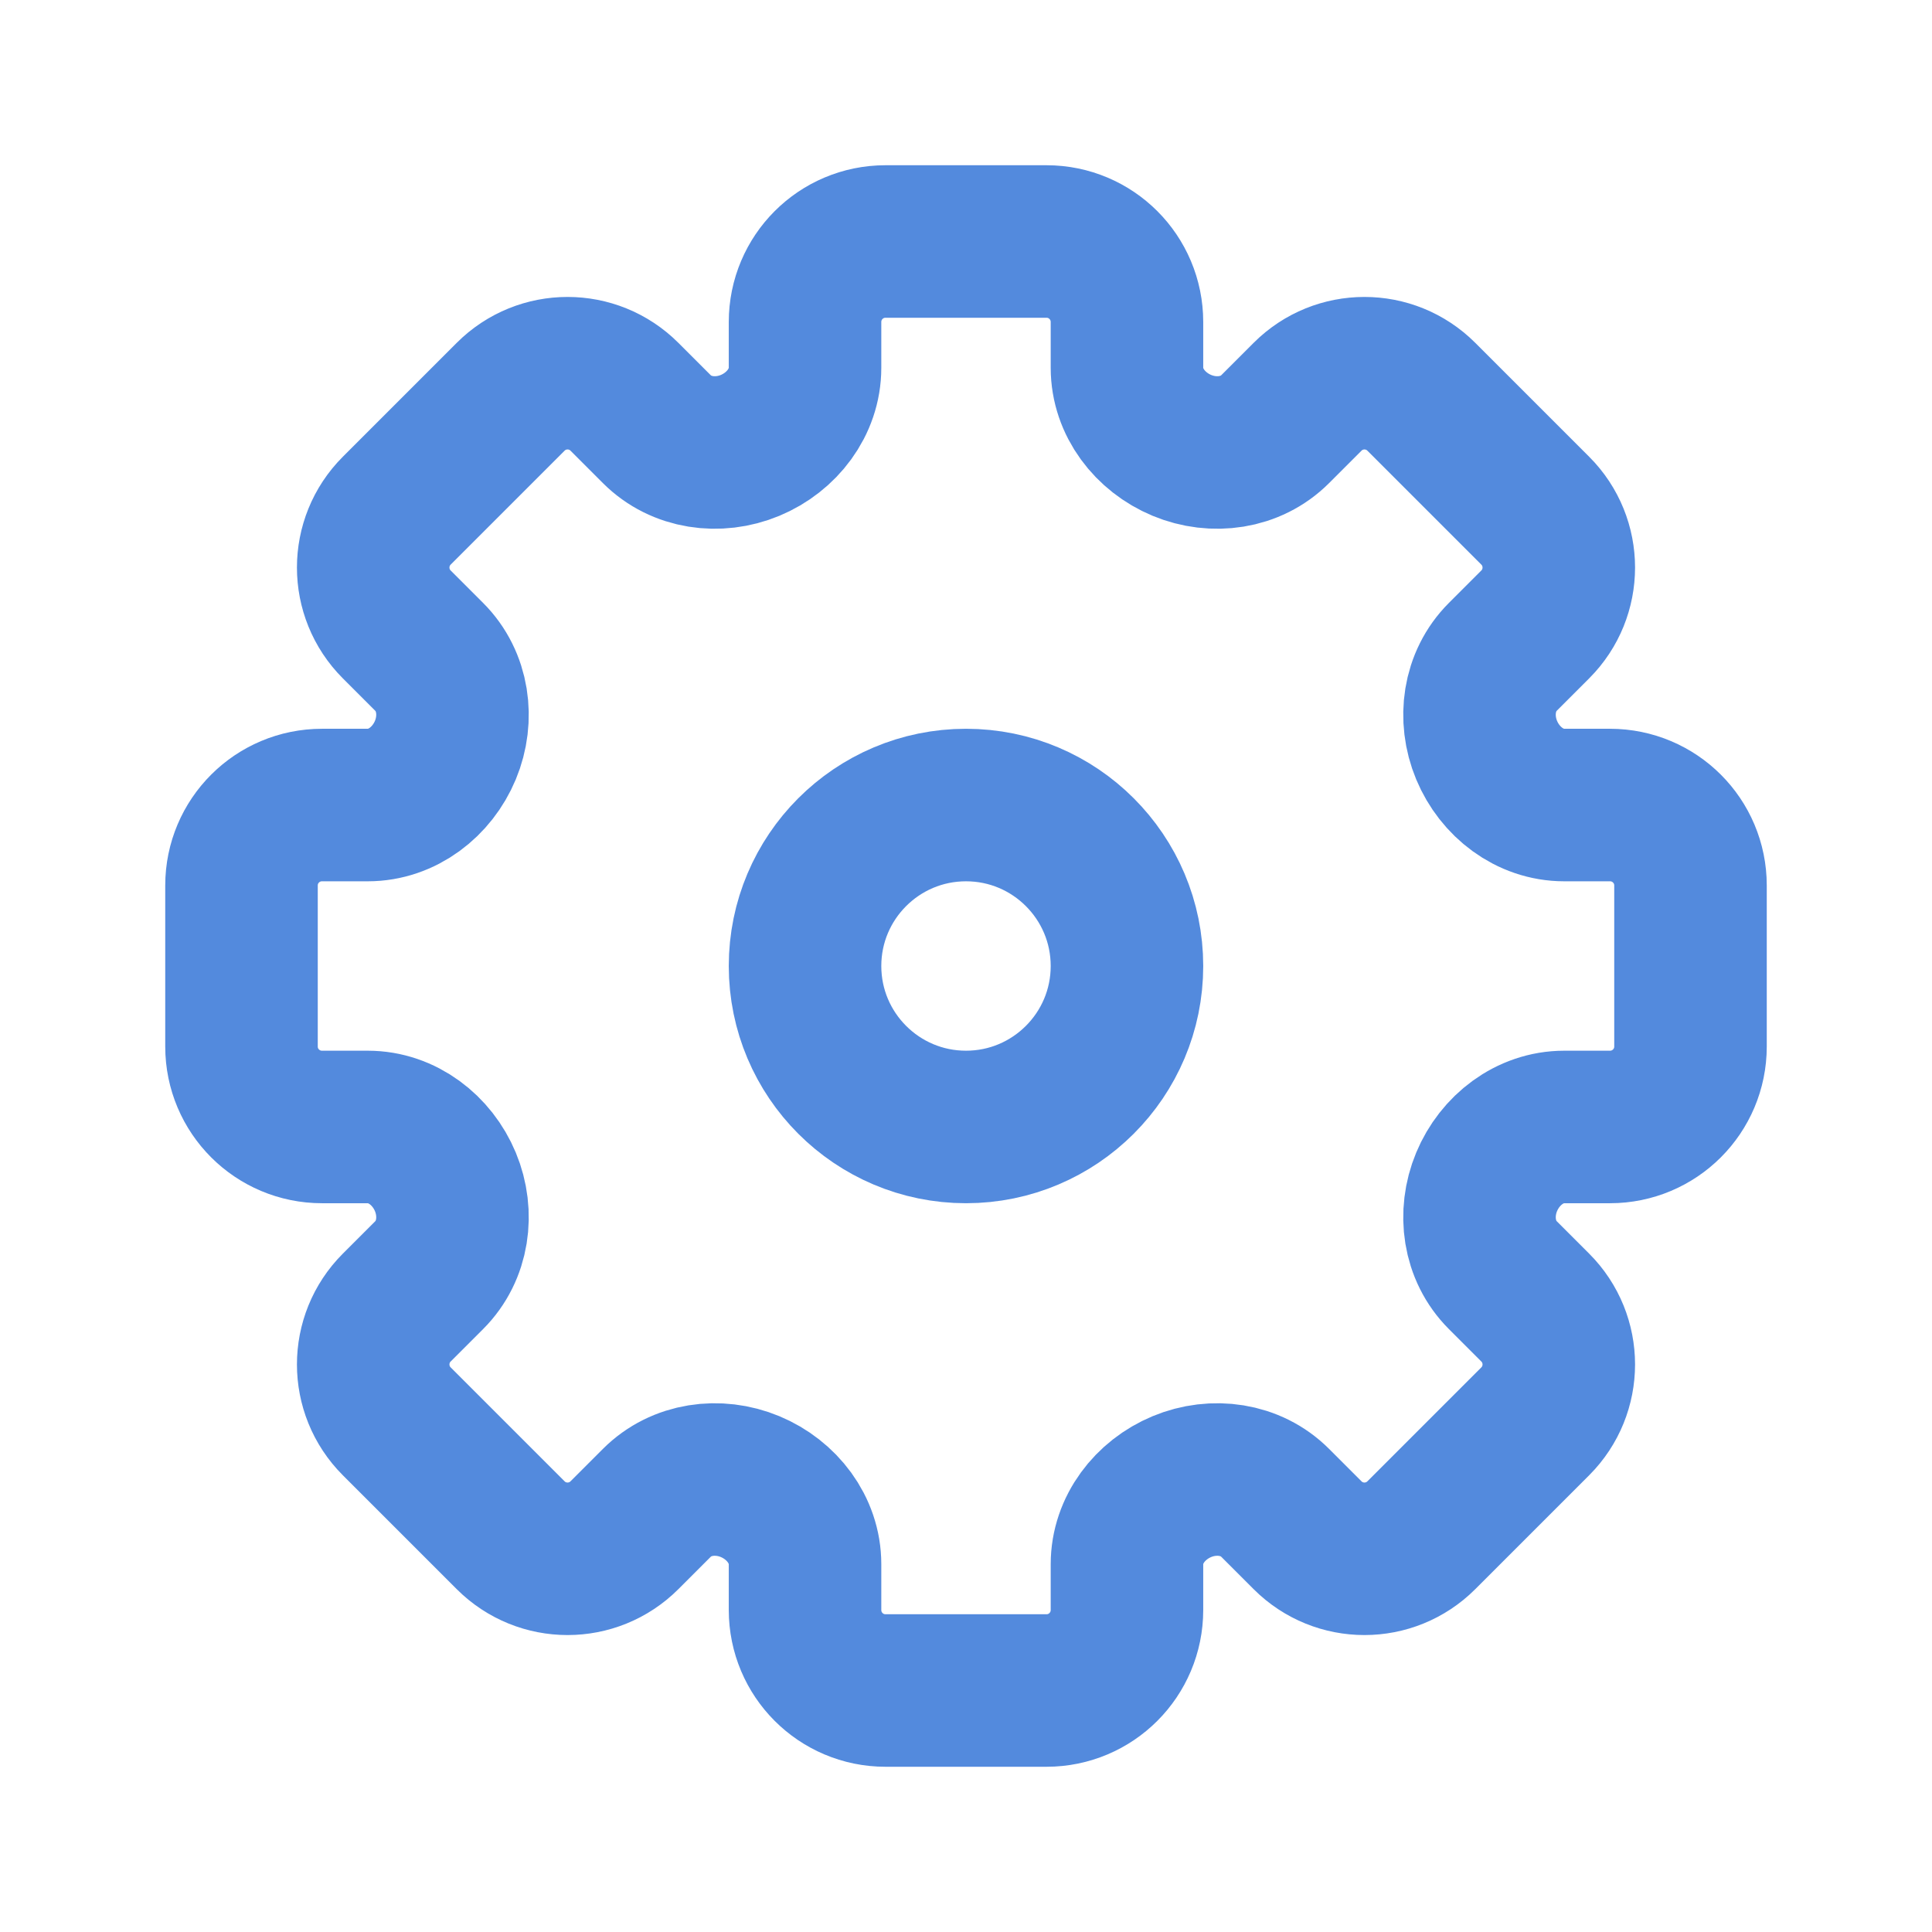
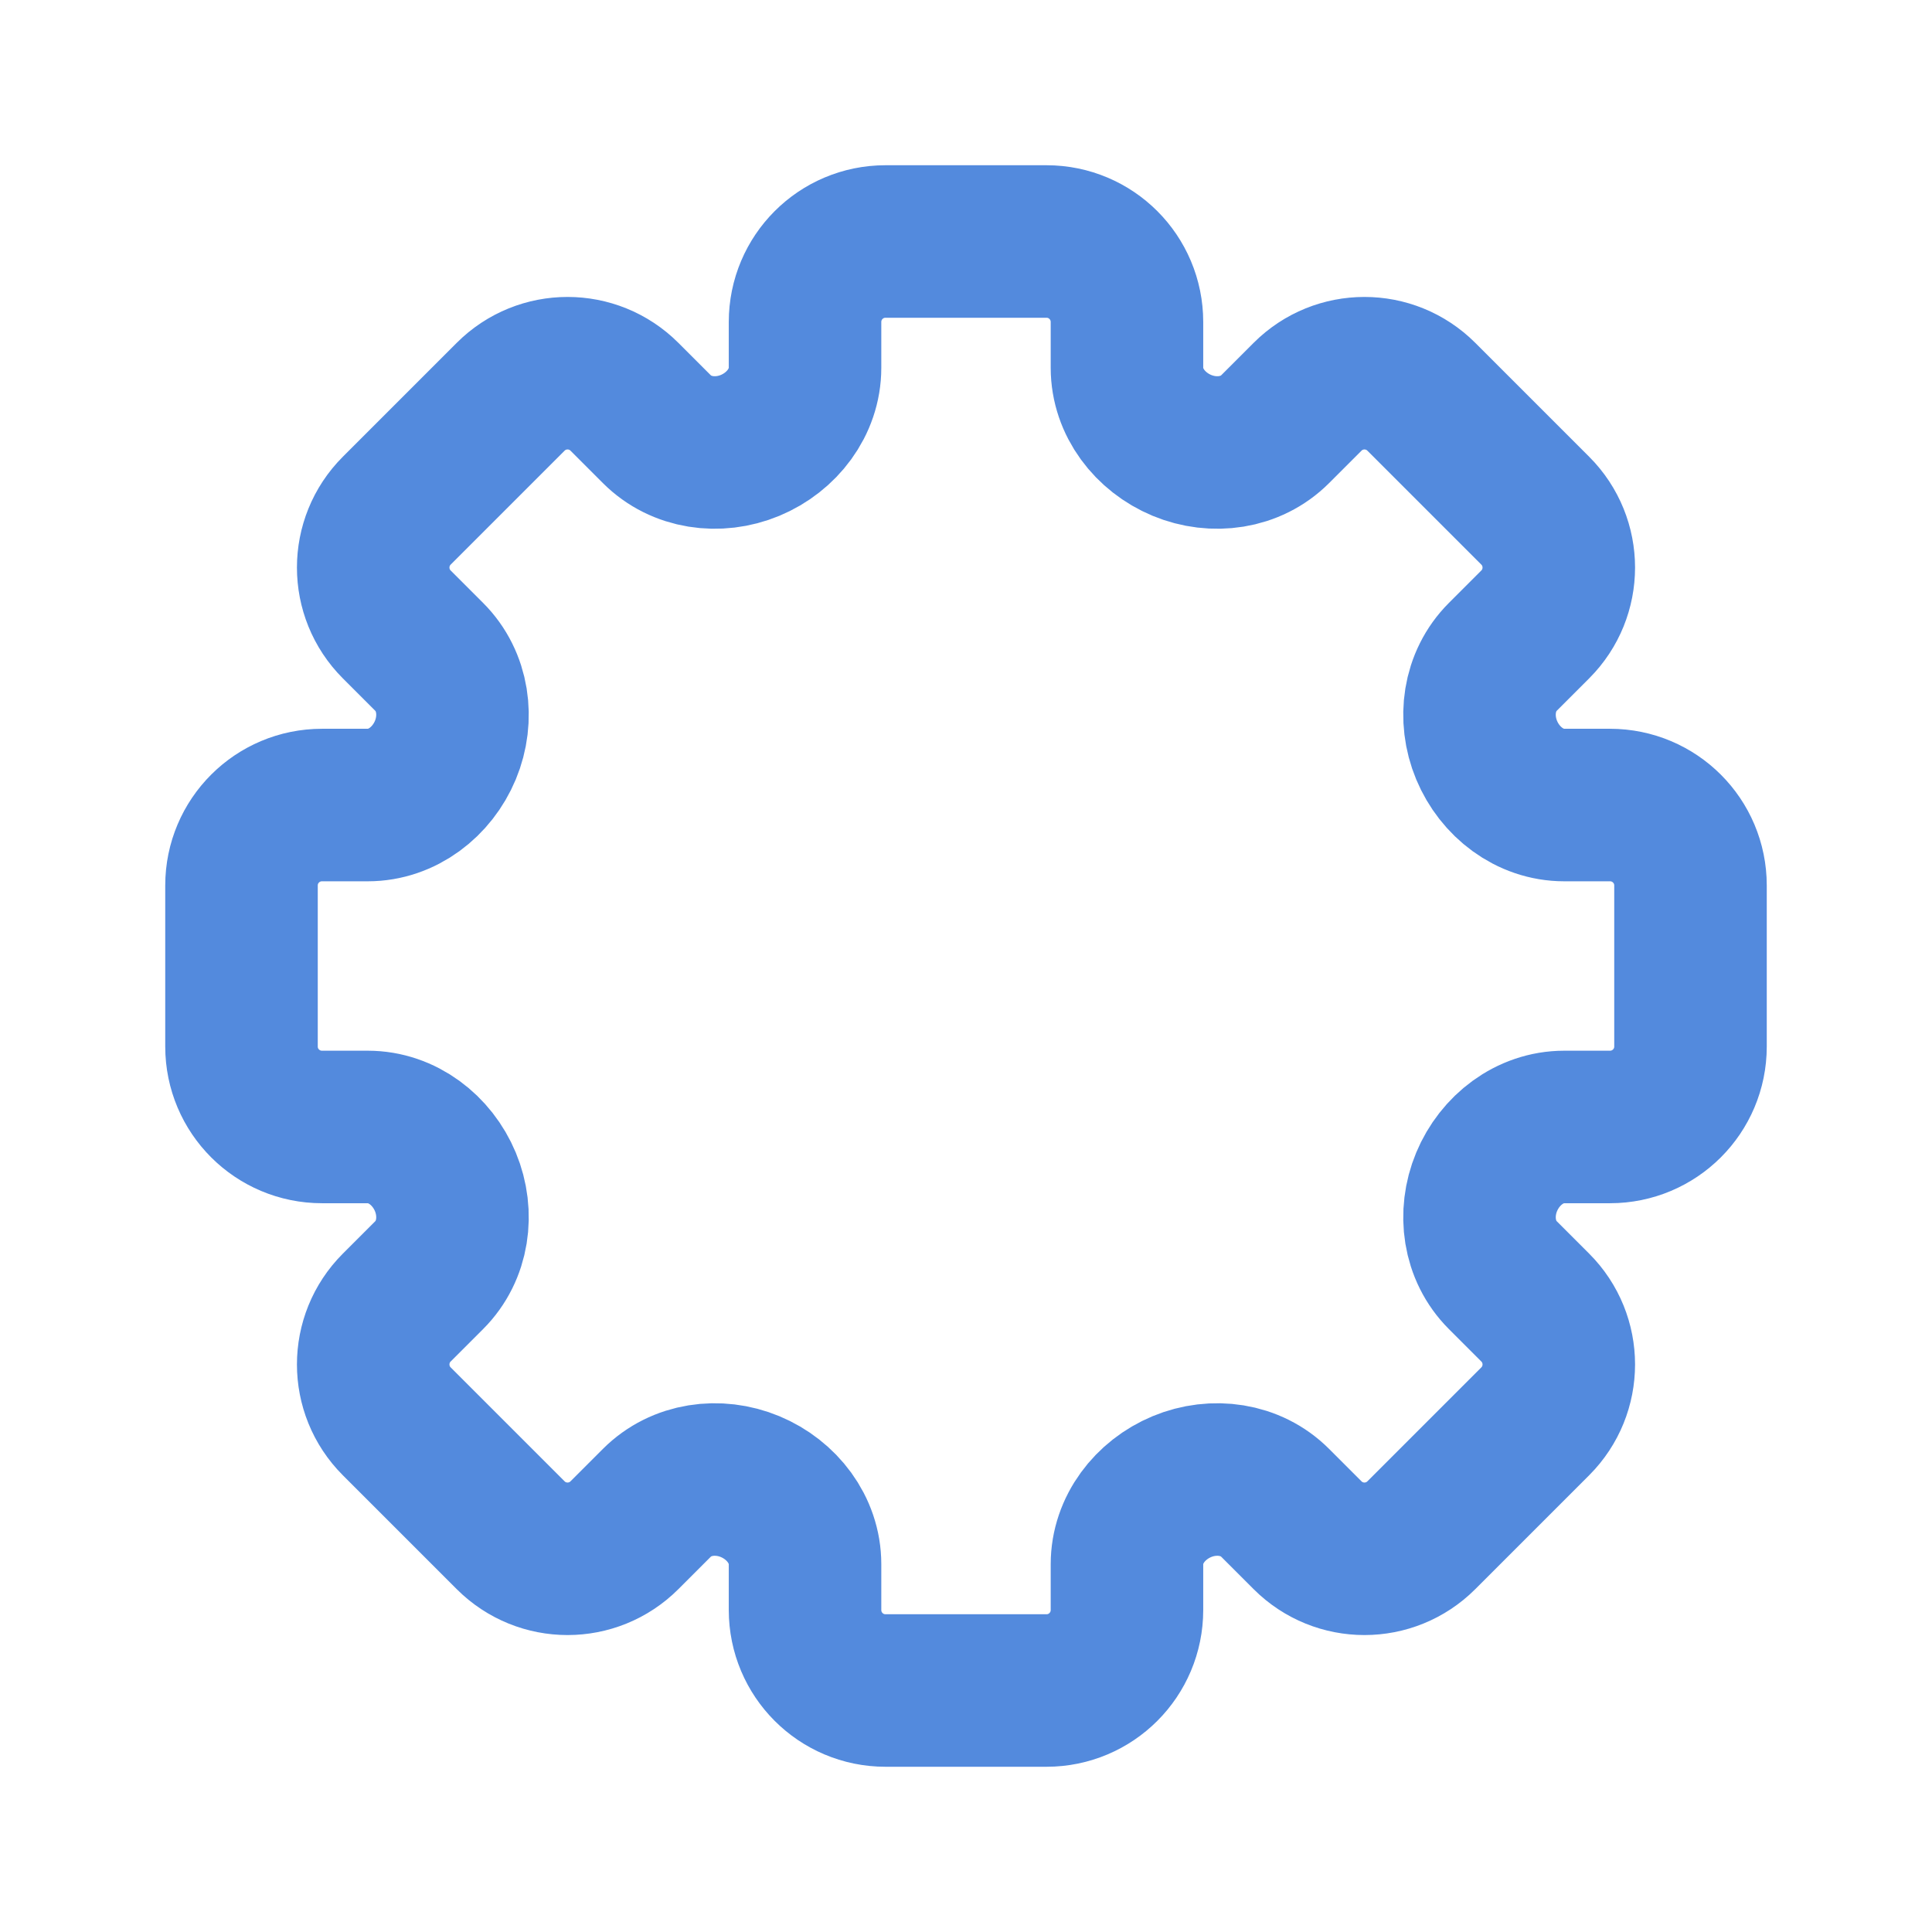
<svg xmlns="http://www.w3.org/2000/svg" width="19" height="19" viewBox="0 0 19 19" fill="none">
  <path d="M8.708 2.375H10.292C10.729 2.375 11.083 2.729 11.083 3.167V3.617C11.083 3.956 11.311 4.25 11.623 4.38C11.936 4.51 12.301 4.46 12.54 4.221L12.859 3.902C13.168 3.593 13.669 3.593 13.978 3.902L15.098 5.022C15.407 5.331 15.407 5.832 15.098 6.141L14.779 6.46C14.54 6.699 14.49 7.064 14.62 7.377C14.75 7.689 15.044 7.917 15.383 7.917L15.833 7.917C16.271 7.917 16.625 8.271 16.625 8.708V10.292C16.625 10.729 16.271 11.083 15.833 11.083H15.383C15.044 11.083 14.75 11.311 14.62 11.623C14.49 11.936 14.54 12.301 14.779 12.54L15.098 12.859C15.407 13.168 15.407 13.669 15.098 13.978L13.978 15.098C13.669 15.407 13.168 15.407 12.859 15.098L12.54 14.779C12.301 14.54 11.936 14.49 11.623 14.62C11.311 14.75 11.083 15.044 11.083 15.383V15.833C11.083 16.271 10.729 16.625 10.292 16.625H8.708C8.271 16.625 7.917 16.271 7.917 15.833V15.383C7.917 15.044 7.689 14.75 7.377 14.62C7.064 14.49 6.699 14.54 6.46 14.779L6.141 15.098C5.832 15.407 5.331 15.407 5.022 15.098L3.902 13.978C3.593 13.669 3.593 13.168 3.902 12.859L4.221 12.54C4.46 12.301 4.51 11.936 4.38 11.623C4.25 11.311 3.956 11.083 3.617 11.083H3.167C2.729 11.083 2.375 10.729 2.375 10.292V8.708C2.375 8.271 2.729 7.917 3.167 7.917L3.617 7.917C3.956 7.917 4.25 7.689 4.38 7.377C4.51 7.064 4.46 6.699 4.221 6.46L3.902 6.141C3.593 5.832 3.593 5.331 3.902 5.022L5.022 3.902C5.331 3.593 5.832 3.593 6.141 3.902L6.46 4.221C6.699 4.46 7.064 4.51 7.377 4.38C7.689 4.25 7.917 3.956 7.917 3.617V3.167C7.917 2.729 8.271 2.375 8.708 2.375Z" stroke="#538ADD" stroke-width="1.5" />
-   <path d="M11.083 9.5C11.083 10.374 10.374 11.083 9.5 11.083C8.626 11.083 7.917 10.374 7.917 9.5C7.917 8.626 8.626 7.917 9.5 7.917C10.374 7.917 11.083 8.626 11.083 9.5Z" stroke="#538ADD" stroke-width="1.5" />
</svg>